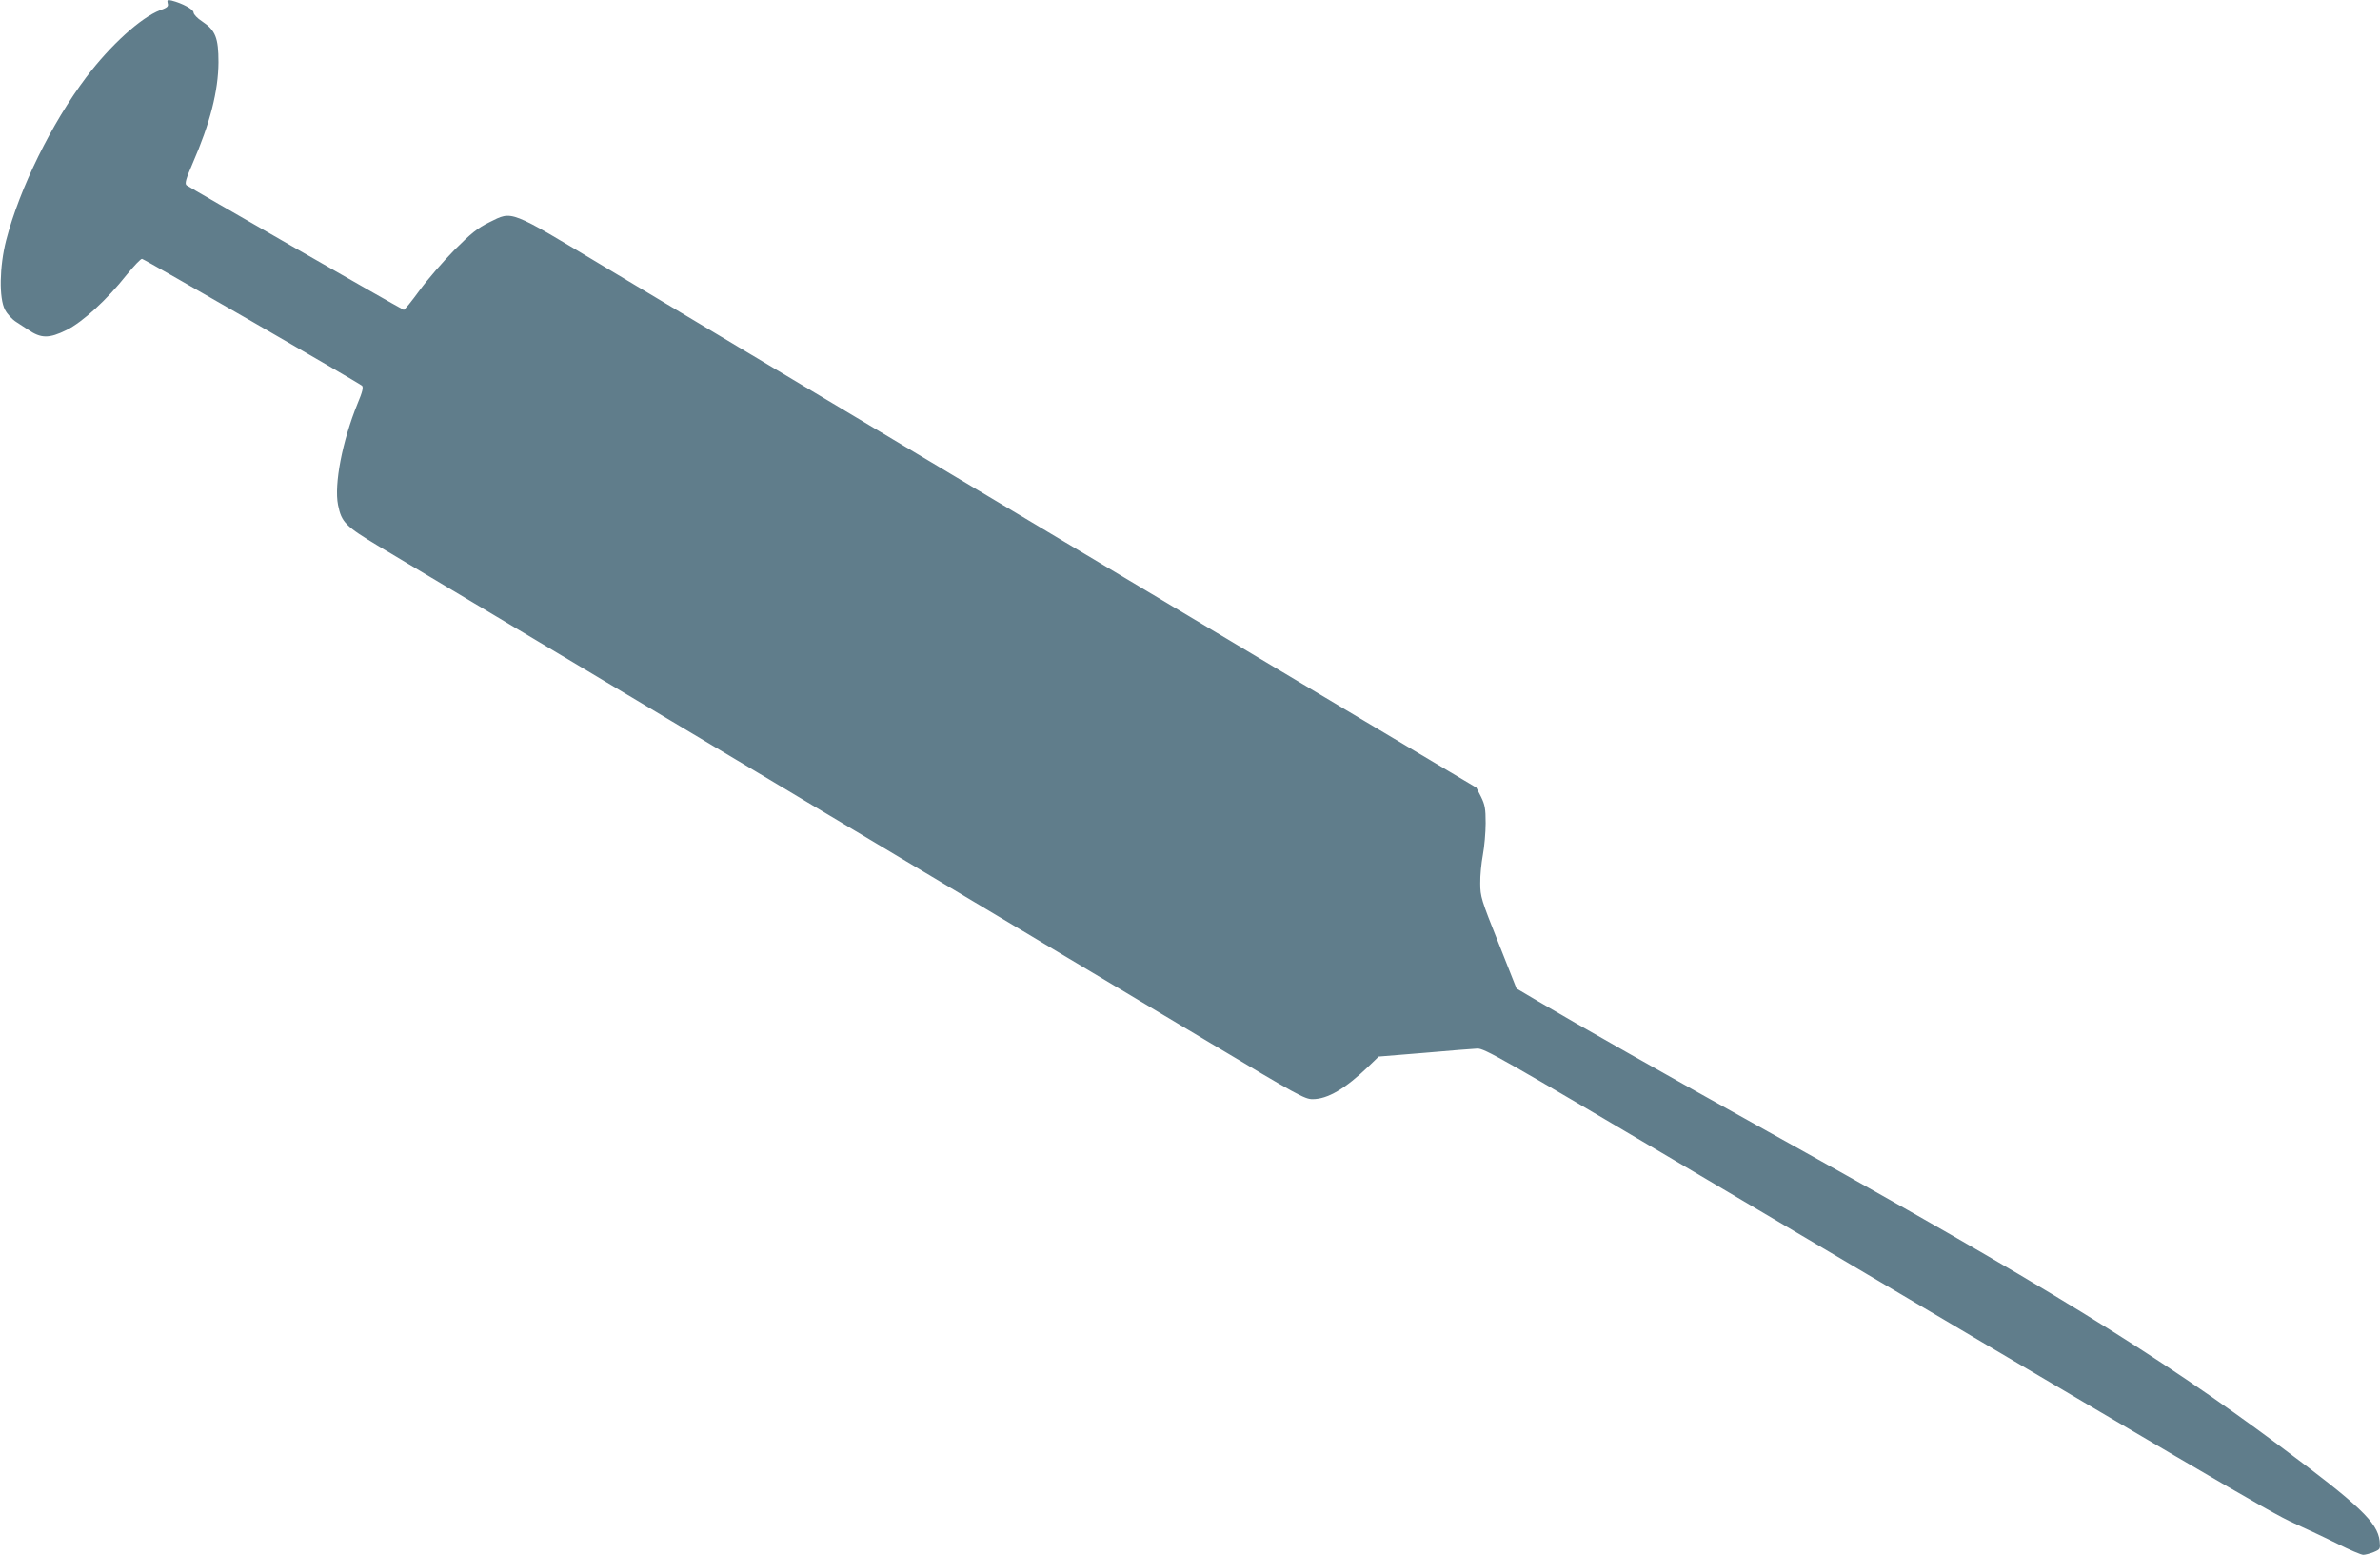
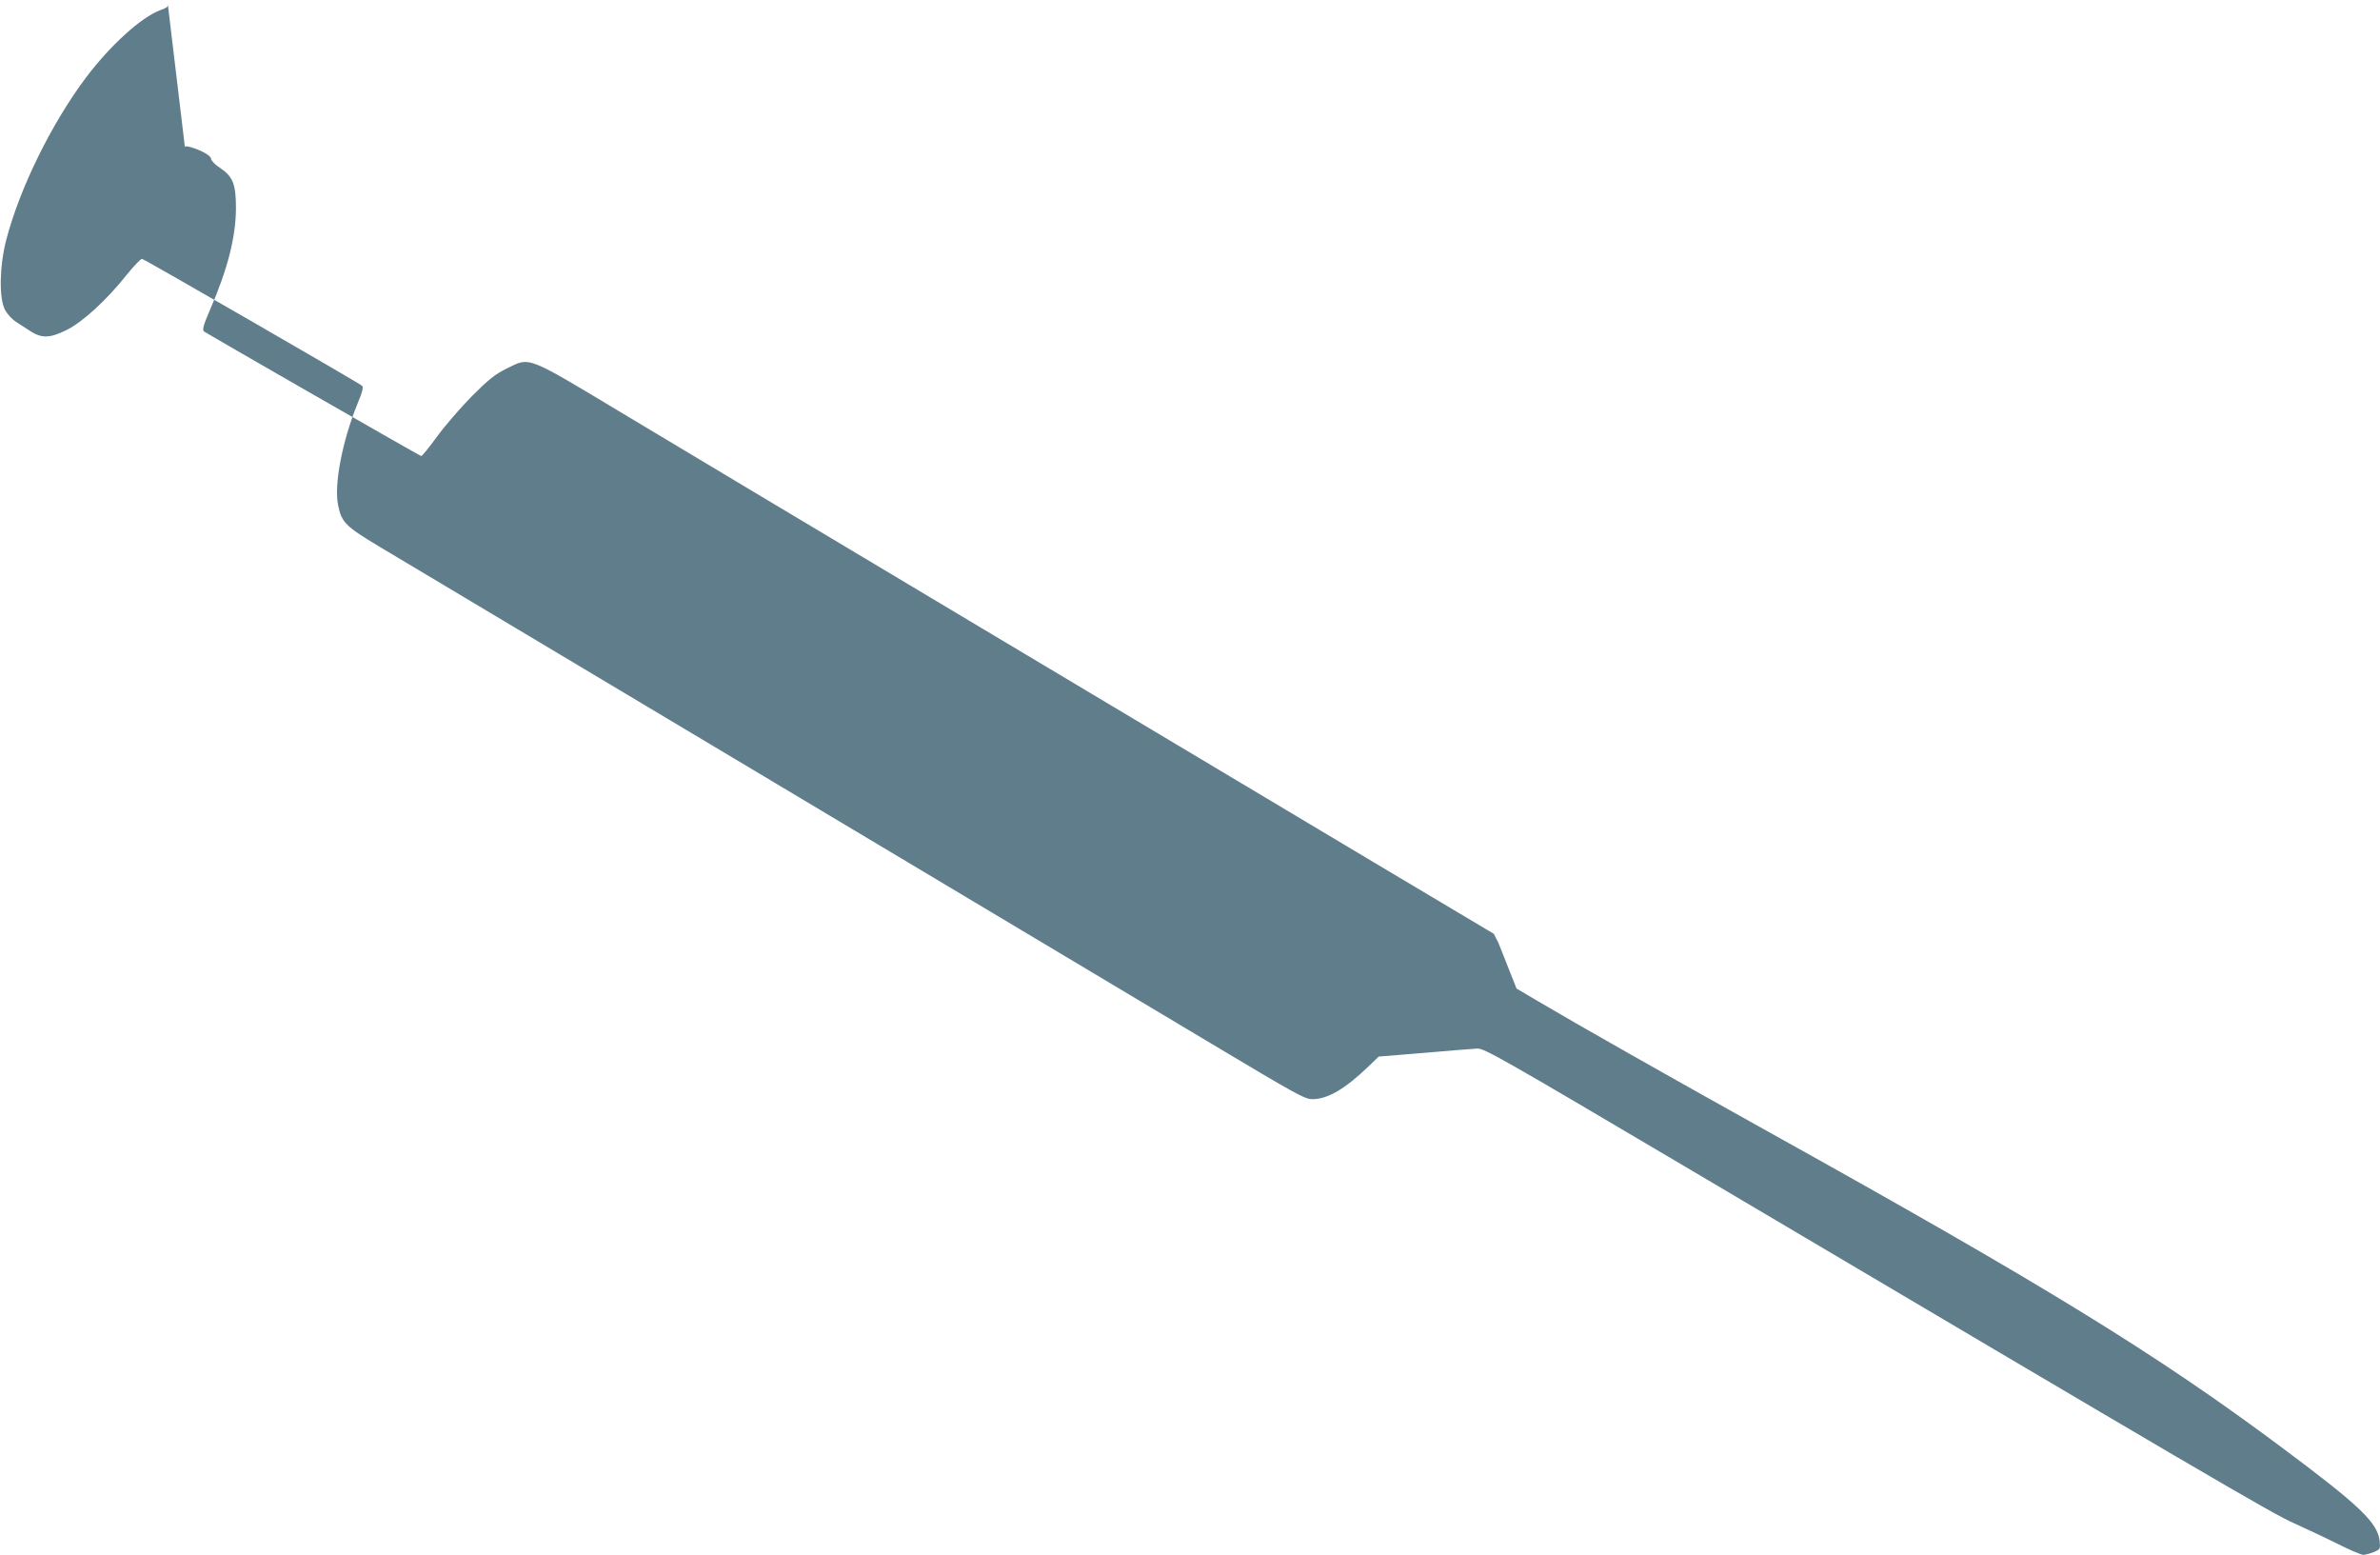
<svg xmlns="http://www.w3.org/2000/svg" version="1.0" width="1280pt" height="836pt" viewBox="0 0 1280 836" preserveAspectRatio="xMidYMid meet">
  <g transform="translate(0,836) scale(0.1,-0.1)" fill="#607d8b" stroke="none">
-     <path d="M902 8342 c5 -17 -2 -23 -41 -37 -103 -39 -267 -188 -397 -360 -186 -247 -358 -596 -431 -877 -36 -141 -39 -312 -6 -374 12 -23 39 -52 60 -65 20 -13 49 -32 63 -41 71 -49 114 -49 209 -2 86 43 216 162 322 296 40 49 77 88 83 86 17 -4 1168 -668 1183 -682 8 -8 3 -32 -24 -96 -82 -201 -127 -435 -105 -545 19 -94 39 -114 222 -224 91 -54 1022 -610 2070 -1236 1048 -626 2130 -1272 2404 -1436 462 -276 503 -299 545 -299 81 0 175 55 301 176 l55 53 245 20 c135 12 263 22 285 23 37 2 130 -51 1120 -636 2783 -1646 3152 -1863 3270 -1915 66 -30 173 -80 237 -112 65 -33 127 -59 138 -59 11 0 37 7 57 15 35 15 35 16 31 60 -12 100 -107 190 -538 511 -665 495 -1259 860 -2750 1689 -539 300 -1028 577 -1239 702 l-115 68 -97 245 c-92 231 -98 249 -98 320 -1 41 6 110 14 153 8 43 15 120 15 171 0 79 -4 99 -25 142 l-25 49 -623 371 c-955 570 -3558 2124 -4062 2427 -523 314 -497 304 -623 242 -63 -31 -97 -58 -188 -149 -60 -61 -145 -159 -188 -218 -43 -59 -81 -106 -85 -104 -50 25 -1159 662 -1168 670 -10 9 -3 34 32 115 95 218 139 392 140 546 0 132 -16 172 -88 220 -25 16 -46 38 -46 48 -1 17 -59 49 -118 64 -23 5 -25 3 -21 -15z" />
+     <path d="M902 8342 c5 -17 -2 -23 -41 -37 -103 -39 -267 -188 -397 -360 -186 -247 -358 -596 -431 -877 -36 -141 -39 -312 -6 -374 12 -23 39 -52 60 -65 20 -13 49 -32 63 -41 71 -49 114 -49 209 -2 86 43 216 162 322 296 40 49 77 88 83 86 17 -4 1168 -668 1183 -682 8 -8 3 -32 -24 -96 -82 -201 -127 -435 -105 -545 19 -94 39 -114 222 -224 91 -54 1022 -610 2070 -1236 1048 -626 2130 -1272 2404 -1436 462 -276 503 -299 545 -299 81 0 175 55 301 176 l55 53 245 20 c135 12 263 22 285 23 37 2 130 -51 1120 -636 2783 -1646 3152 -1863 3270 -1915 66 -30 173 -80 237 -112 65 -33 127 -59 138 -59 11 0 37 7 57 15 35 15 35 16 31 60 -12 100 -107 190 -538 511 -665 495 -1259 860 -2750 1689 -539 300 -1028 577 -1239 702 l-115 68 -97 245 l-25 49 -623 371 c-955 570 -3558 2124 -4062 2427 -523 314 -497 304 -623 242 -63 -31 -97 -58 -188 -149 -60 -61 -145 -159 -188 -218 -43 -59 -81 -106 -85 -104 -50 25 -1159 662 -1168 670 -10 9 -3 34 32 115 95 218 139 392 140 546 0 132 -16 172 -88 220 -25 16 -46 38 -46 48 -1 17 -59 49 -118 64 -23 5 -25 3 -21 -15z" />
  </g>
</svg>